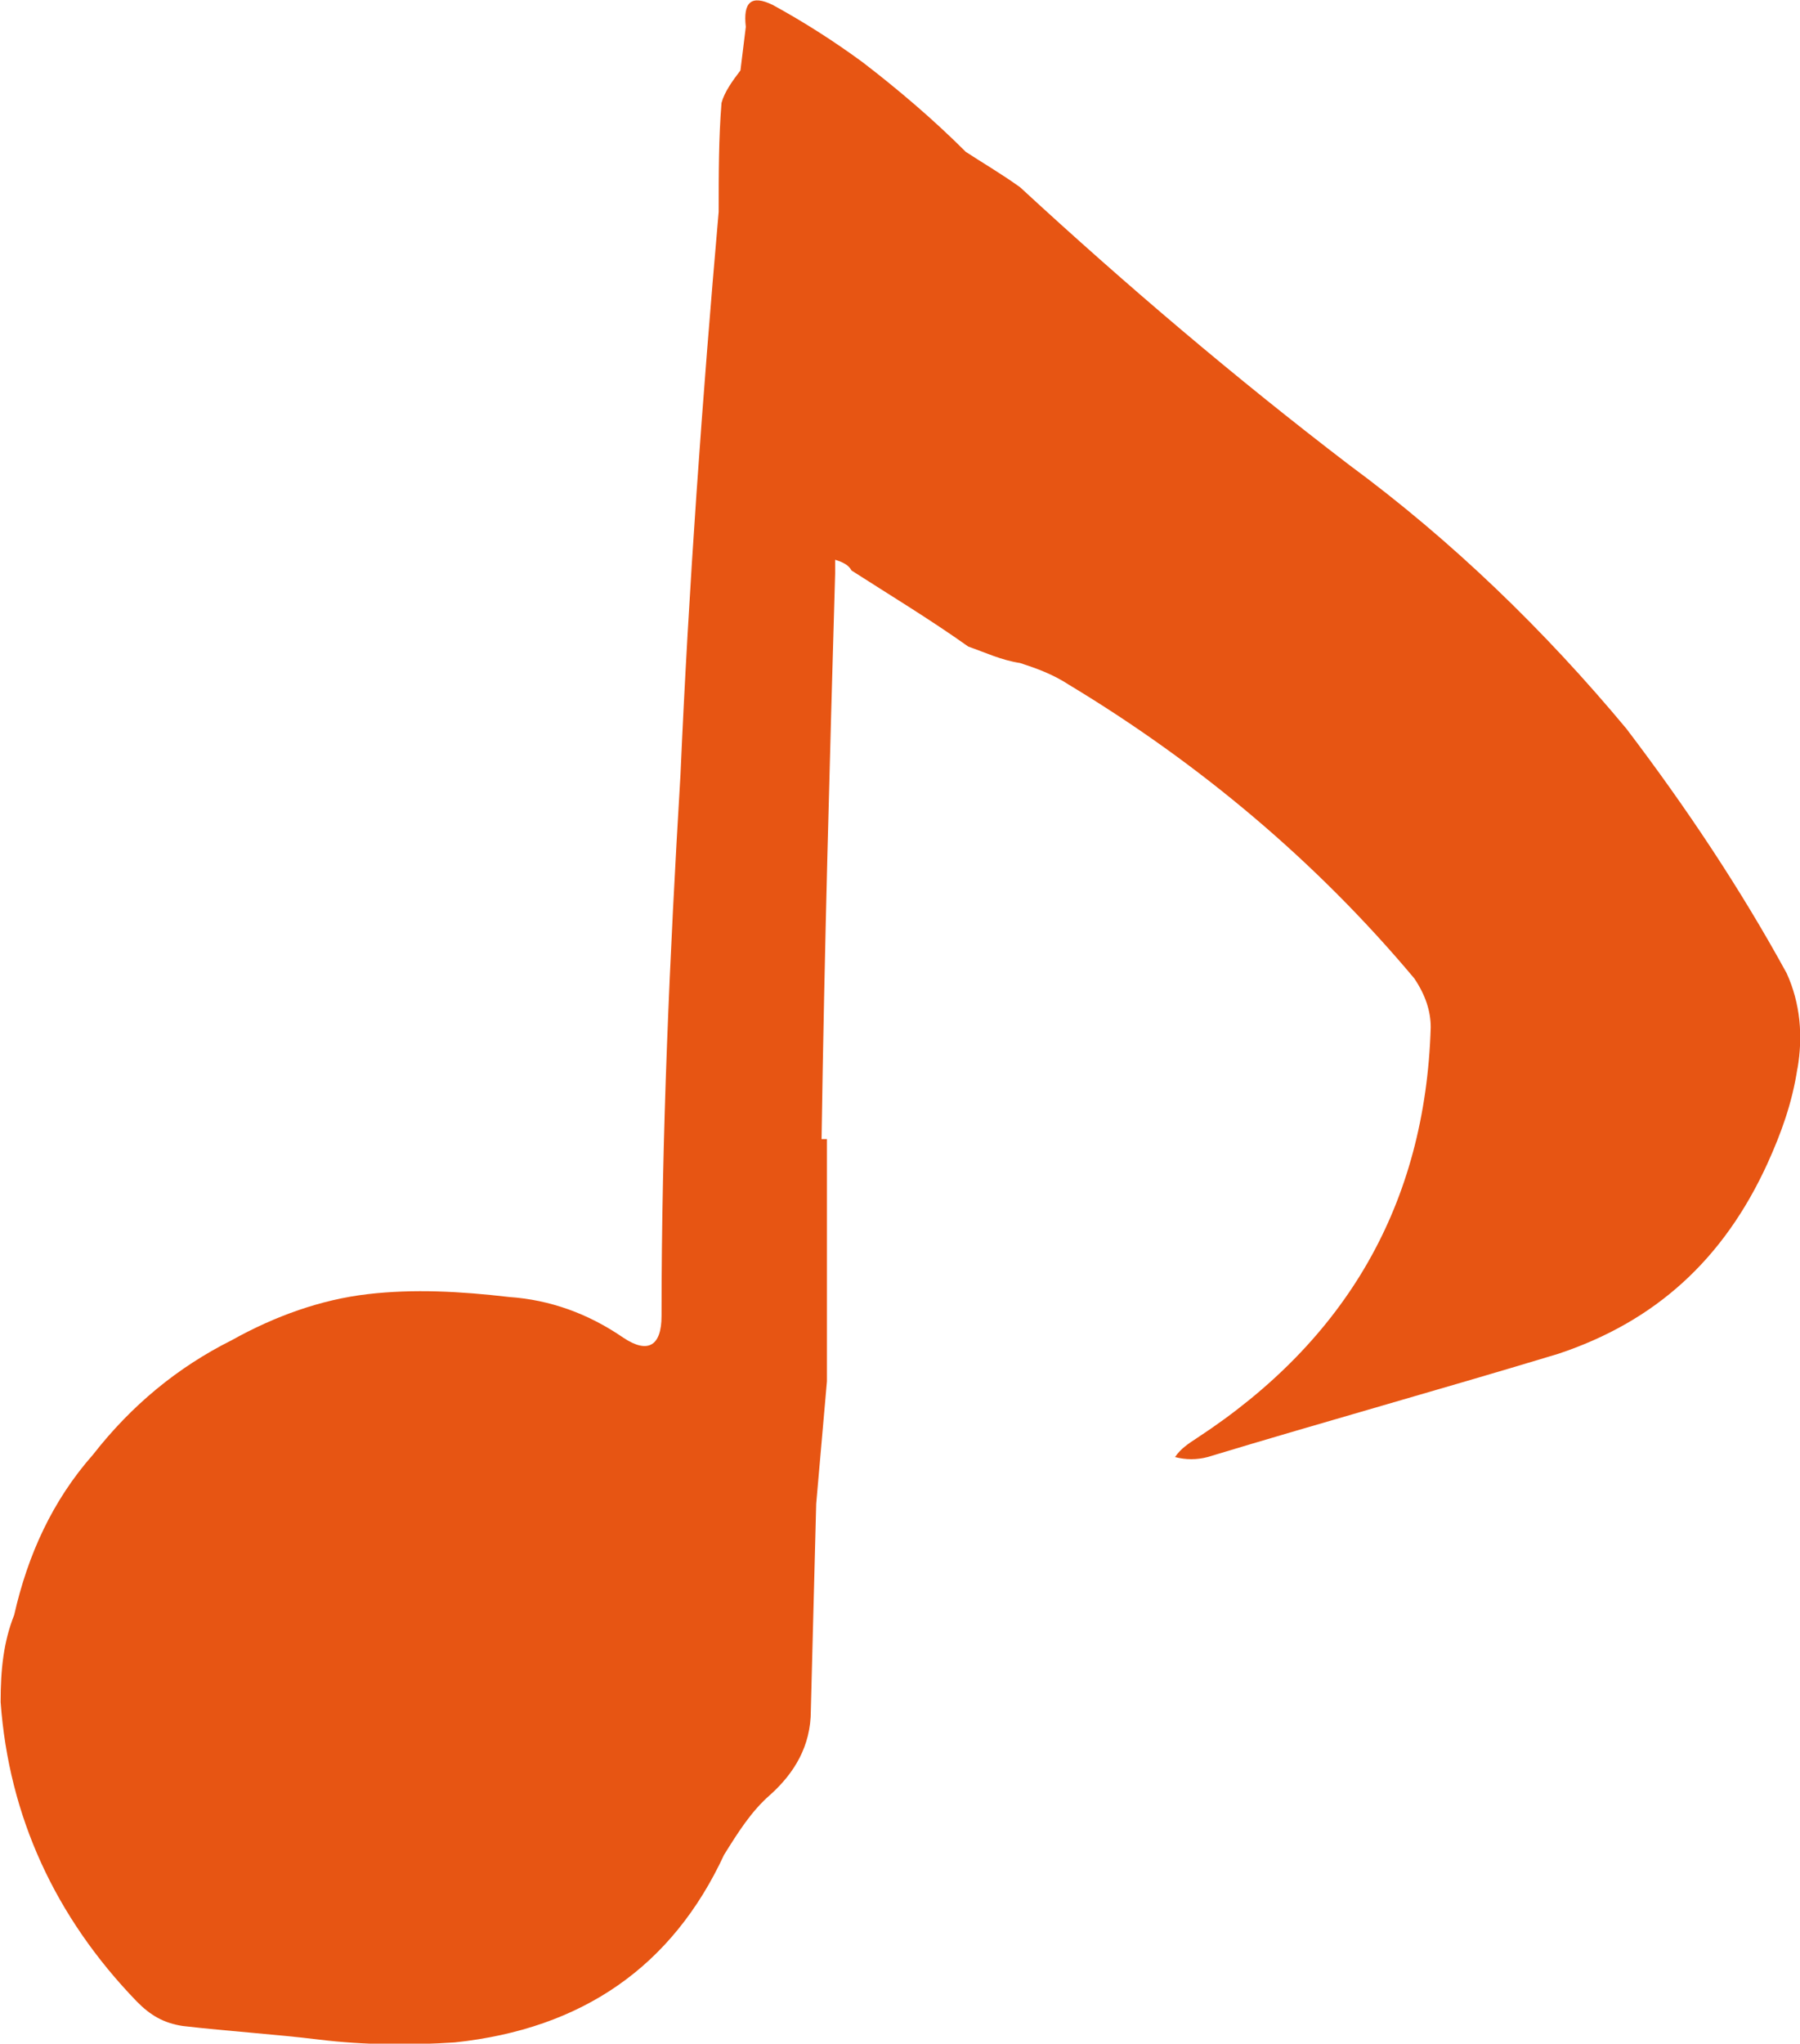
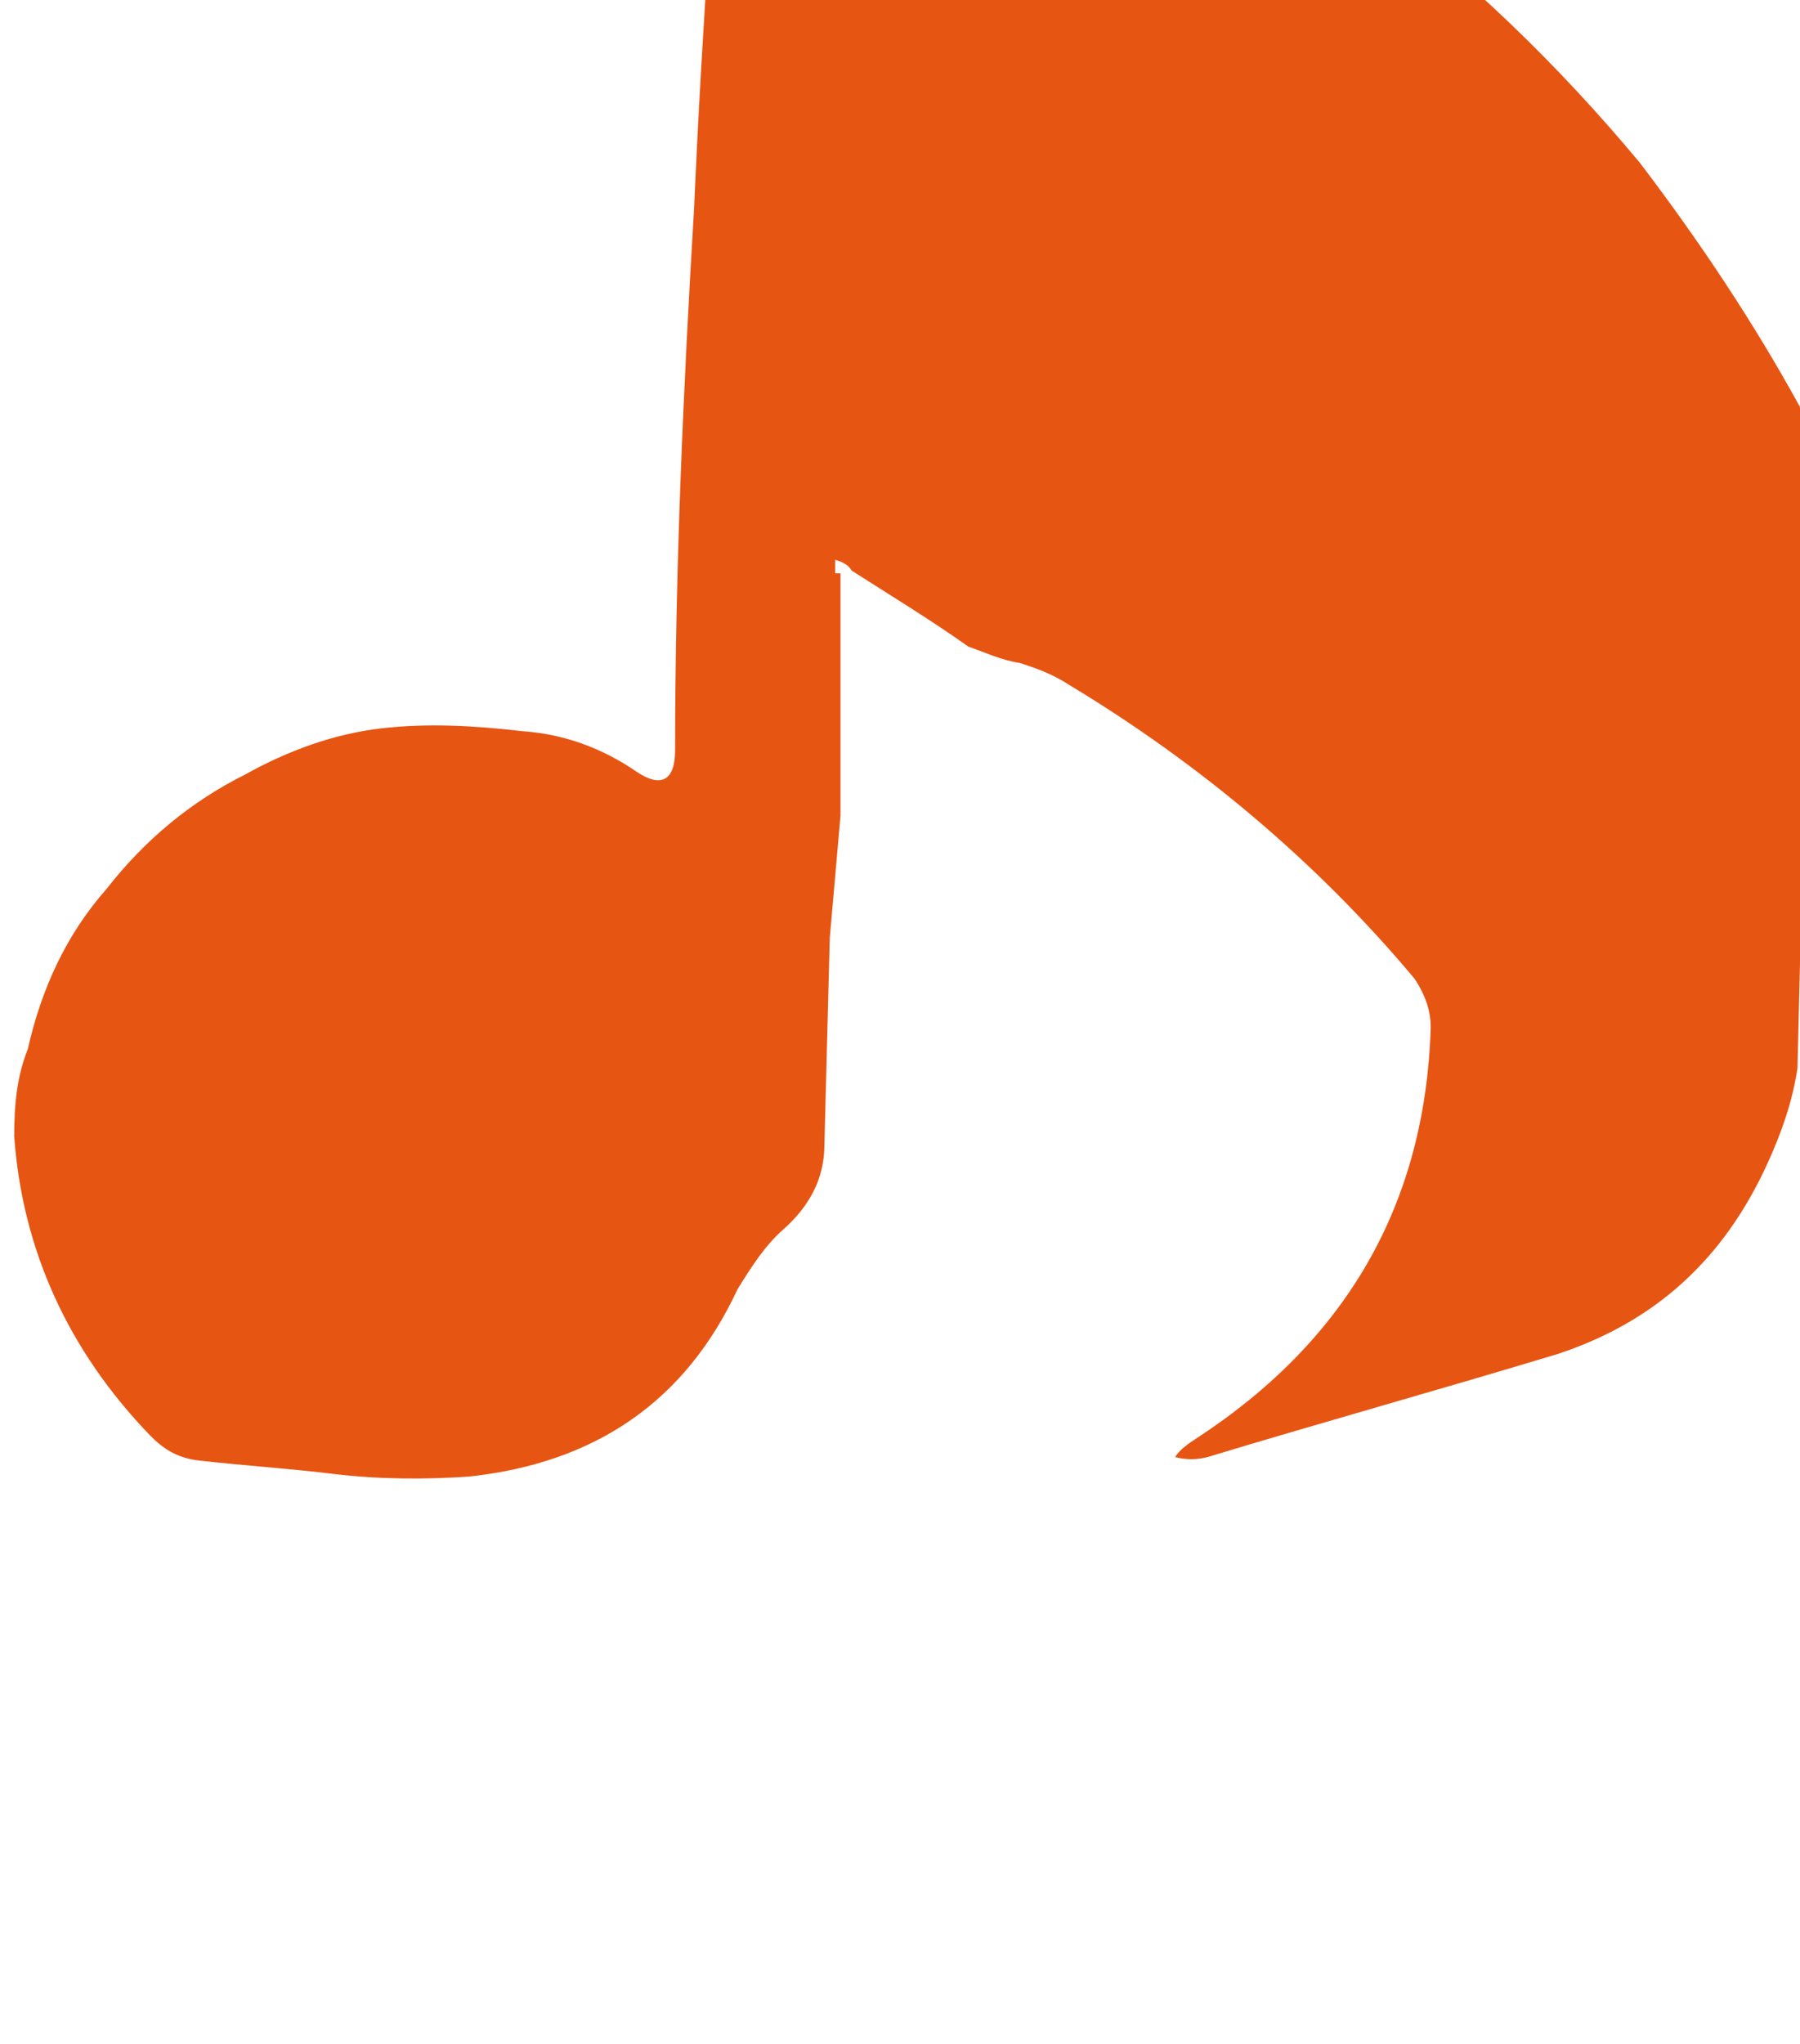
<svg xmlns="http://www.w3.org/2000/svg" id="_イヤー_2" viewBox="0 0 57.03 64.73">
  <defs>
    <style>.cls-1{fill:#e75513;}</style>
  </defs>
  <g id="_イヤー_1-2">
-     <path class="cls-1" d="M56.95,33.83c-.17,1.12-.52,2.07-.95,3.02-1.38,3.02-3.53,5-6.63,6.03-3.7,1.12-7.41,2.15-11.11,3.27-.34,.09-.69,.09-1.03,0,.17-.26,.43-.43,.69-.6,4.74-3.1,7.24-7.41,7.41-13.01,0-.52-.17-1.03-.52-1.55-3.1-3.7-6.81-6.81-10.94-9.3-.52-.34-1.03-.52-1.55-.69-.6-.09-1.12-.34-1.64-.52-1.21-.86-2.5-1.64-3.7-2.41-.09-.17-.26-.26-.52-.34v.43c-.17,5.94-.34,11.89-.43,17.92h.17v7.67l-.34,3.88-.17,6.55c0,1.12-.52,1.98-1.29,2.67-.6,.52-1.03,1.21-1.46,1.9-1.64,3.53-4.48,5.51-8.53,5.94-1.38,.09-2.84,.09-4.31-.09-1.38-.17-2.84-.26-4.31-.43-.6-.09-1.03-.34-1.46-.78-2.58-2.67-4.05-5.86-4.31-9.48,0-1.03,.09-1.9,.43-2.76,.43-1.9,1.21-3.62,2.5-5.08,1.21-1.55,2.67-2.76,4.39-3.62,1.38-.77,2.84-1.29,4.31-1.46,1.46-.17,2.93-.09,4.48,.09,1.29,.09,2.5,.52,3.62,1.29,.78,.52,1.21,.26,1.21-.69,0-5.69,.26-11.46,.6-17.14,.26-5.94,.69-11.89,1.21-17.83,0-1.21,0-2.33,.09-3.45,.09-.34,.34-.69,.6-1.03l.17-1.38c-.09-.78,.17-1.03,.86-.69,.95,.52,1.9,1.12,2.84,1.81,1.12,.86,2.24,1.81,3.27,2.84,.52,.34,1.12,.69,1.72,1.12,3.36,3.1,6.81,6.03,10.42,8.79,3.27,2.41,6.2,5.25,8.79,8.36,1.9,2.5,3.62,5.08,5.08,7.75,.43,.95,.52,1.98,.34,3.02Z" />
+     <path class="cls-1" d="M56.95,33.83c-.17,1.12-.52,2.07-.95,3.02-1.38,3.02-3.53,5-6.63,6.03-3.7,1.12-7.41,2.15-11.11,3.27-.34,.09-.69,.09-1.03,0,.17-.26,.43-.43,.69-.6,4.74-3.1,7.24-7.41,7.41-13.01,0-.52-.17-1.03-.52-1.55-3.1-3.7-6.81-6.81-10.94-9.3-.52-.34-1.03-.52-1.55-.69-.6-.09-1.12-.34-1.64-.52-1.21-.86-2.5-1.64-3.7-2.41-.09-.17-.26-.26-.52-.34v.43h.17v7.67l-.34,3.88-.17,6.55c0,1.12-.52,1.98-1.29,2.67-.6,.52-1.03,1.21-1.46,1.9-1.64,3.53-4.48,5.51-8.53,5.94-1.38,.09-2.84,.09-4.31-.09-1.38-.17-2.84-.26-4.31-.43-.6-.09-1.03-.34-1.46-.78-2.58-2.67-4.05-5.86-4.31-9.48,0-1.03,.09-1.9,.43-2.76,.43-1.9,1.21-3.62,2.5-5.08,1.21-1.55,2.67-2.76,4.39-3.62,1.38-.77,2.84-1.29,4.31-1.46,1.46-.17,2.93-.09,4.48,.09,1.29,.09,2.5,.52,3.62,1.29,.78,.52,1.21,.26,1.21-.69,0-5.69,.26-11.46,.6-17.14,.26-5.94,.69-11.89,1.21-17.83,0-1.21,0-2.33,.09-3.45,.09-.34,.34-.69,.6-1.03l.17-1.38c-.09-.78,.17-1.03,.86-.69,.95,.52,1.9,1.12,2.84,1.81,1.12,.86,2.24,1.81,3.27,2.84,.52,.34,1.12,.69,1.72,1.12,3.36,3.1,6.81,6.03,10.42,8.79,3.27,2.41,6.2,5.25,8.79,8.36,1.9,2.5,3.62,5.08,5.08,7.75,.43,.95,.52,1.98,.34,3.02Z" />
  </g>
</svg>